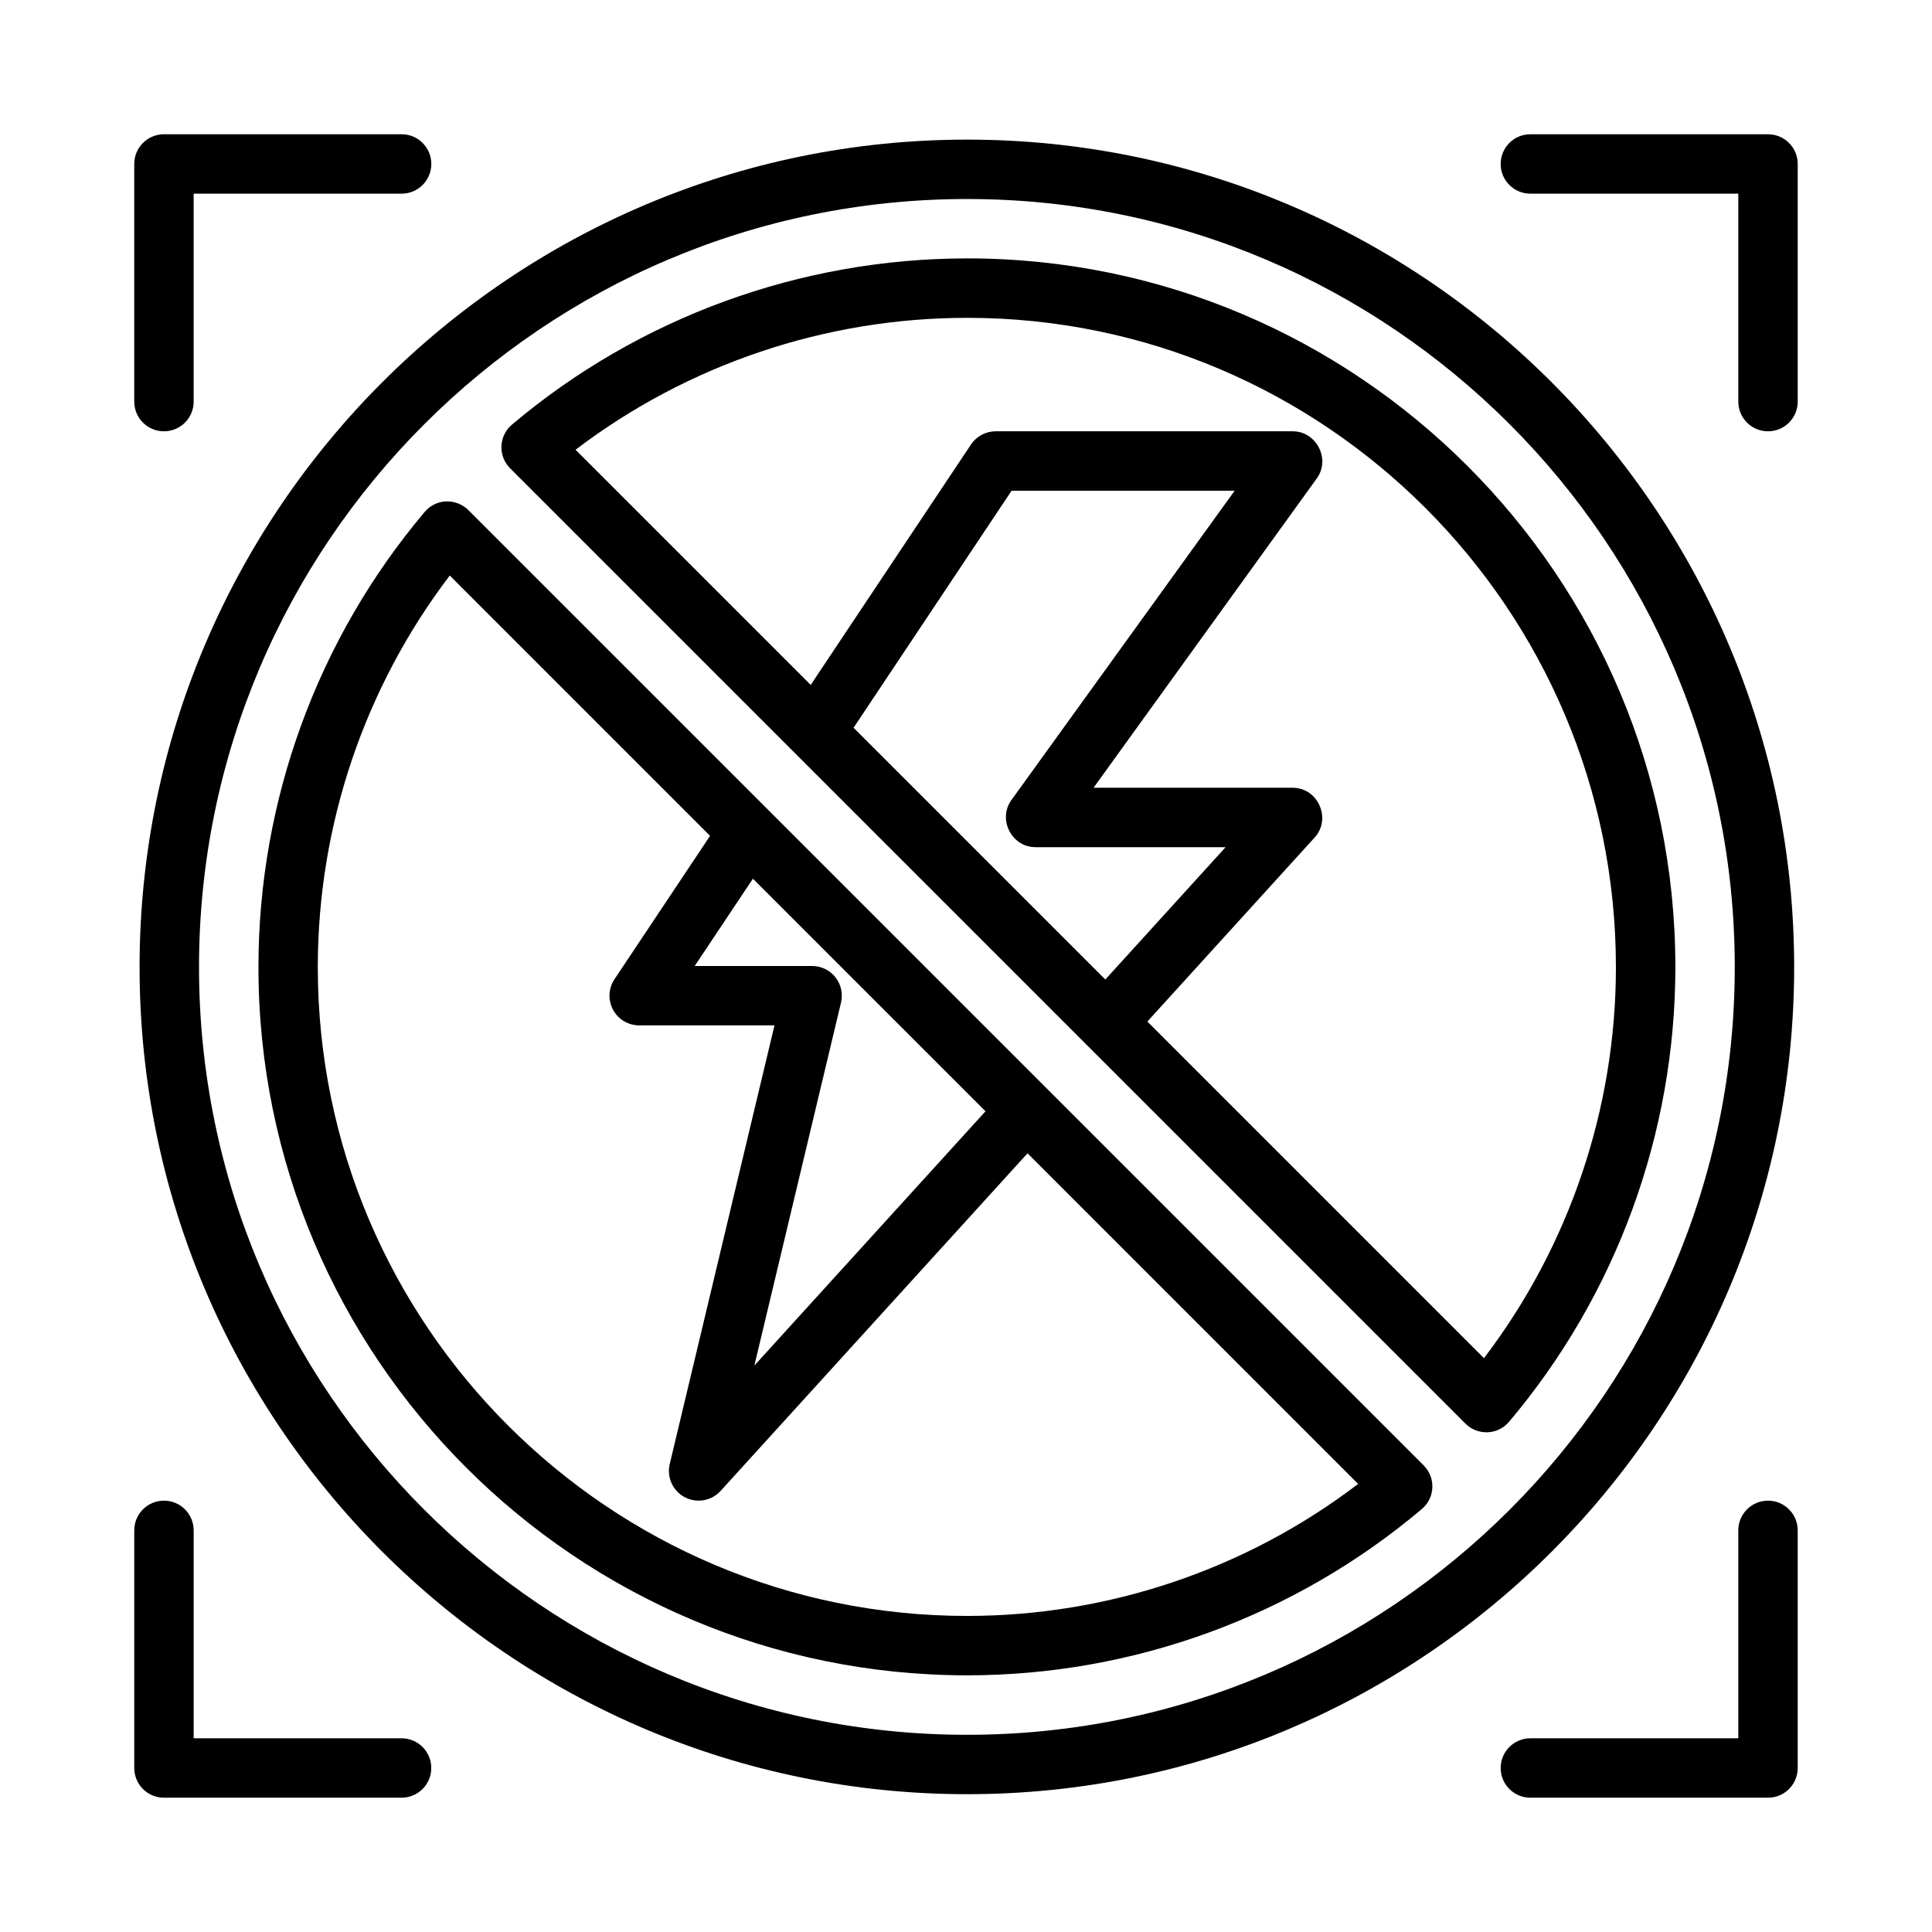
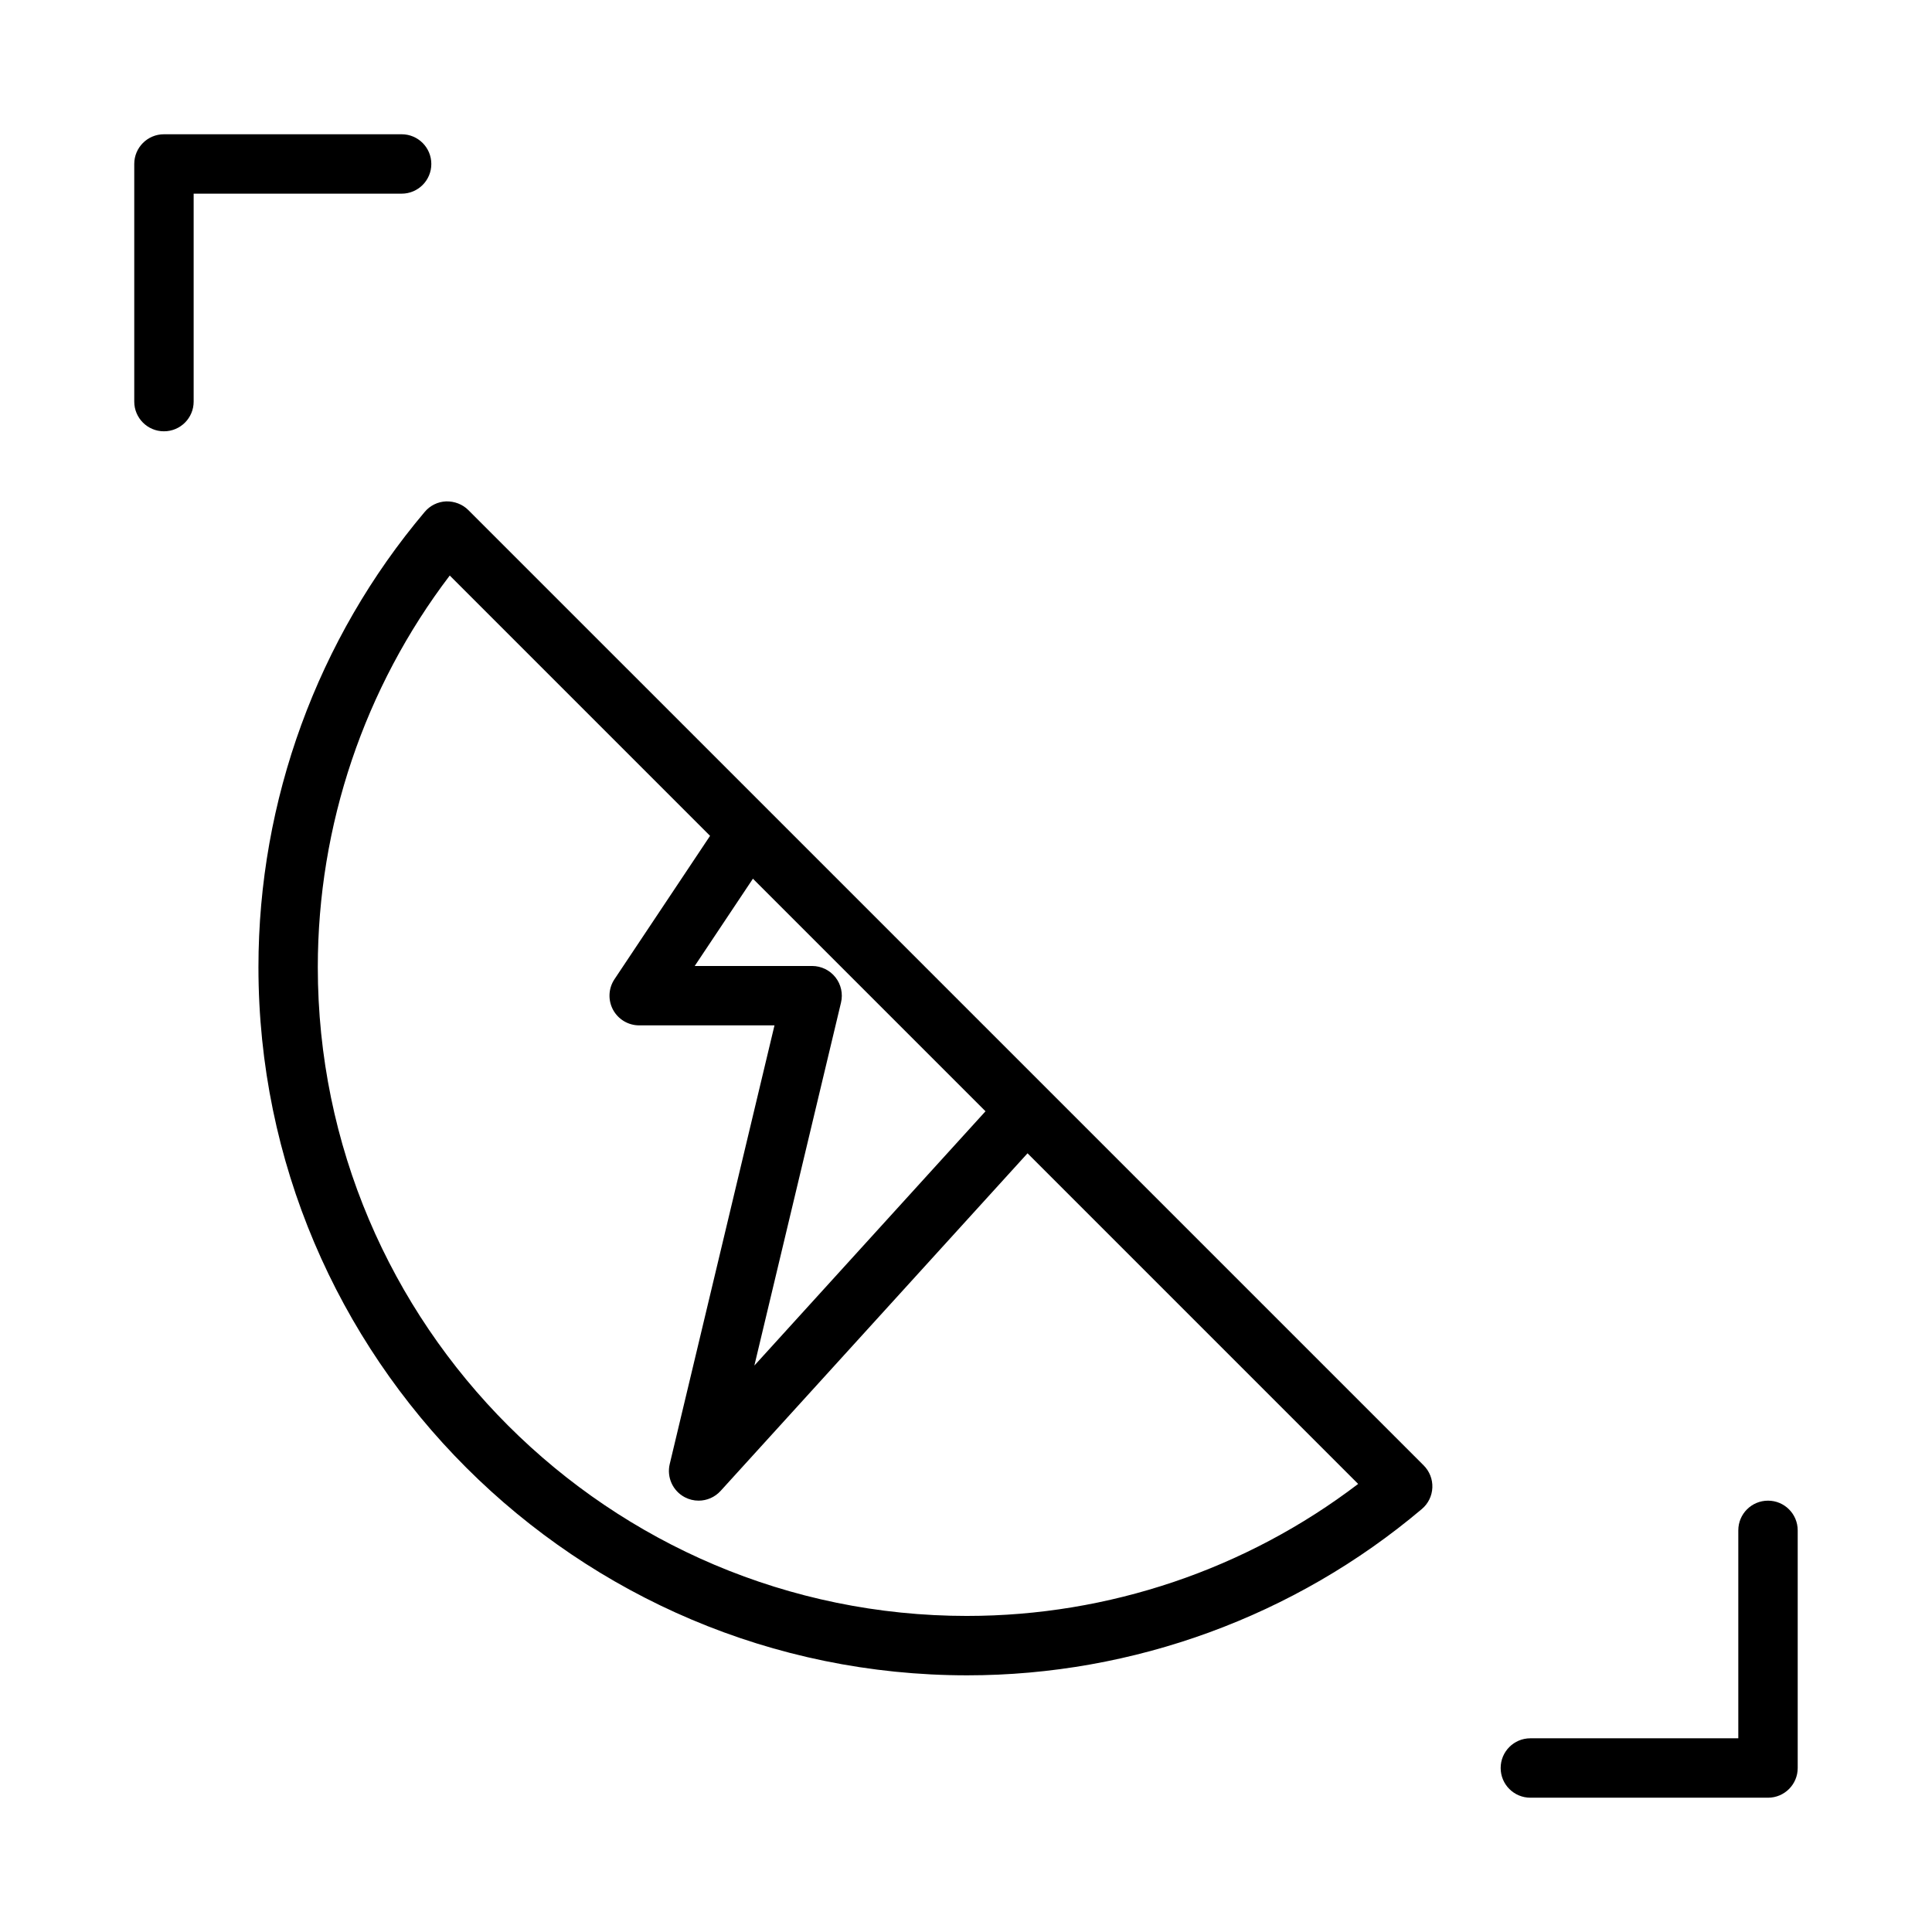
<svg xmlns="http://www.w3.org/2000/svg" fill="#000000" width="800px" height="800px" version="1.1" viewBox="144 144 512 512">
  <g>
-     <path d="m250.42 620.41h-62.969c-4.352 0-7.871-3.519-7.871-7.871v-62.977c0-4.352 3.519-7.871 7.871-7.871s7.871 3.519 7.871 7.871v55.105h55.098c4.352 0 7.871 3.519 7.871 7.871 0 4.352-3.519 7.871-7.871 7.871z" />
    <path d="m612.54 620.41h-62.977c-4.352 0-7.871-3.519-7.871-7.871 0-4.352 3.519-7.871 7.871-7.871h55.105v-55.105c0-4.352 3.519-7.871 7.871-7.871 4.352 0 7.871 3.519 7.871 7.871v62.977c0 4.352-3.519 7.871-7.871 7.871z" />
-     <path d="m612.54 258.3c-4.352 0-7.871-3.519-7.871-7.871v-55.105h-55.105c-4.352 0-7.871-3.519-7.871-7.871s3.519-7.871 7.871-7.871h62.977c4.352 0 7.871 3.519 7.871 7.871v62.977c0 4.352-3.519 7.871-7.871 7.871z" />
    <path d="m187.45 258.3c-4.352 0-7.871-3.519-7.871-7.871v-62.977c0-4.352 3.519-7.871 7.871-7.871h62.984c4.352 0 7.871 3.519 7.871 7.871s-3.519 7.871-7.871 7.871h-55.113v55.105c0 4.352-3.519 7.871-7.871 7.871z" />
-     <path d="m400.31 619.48c-120.93 0-219.32-98.324-219.32-219.17 0-120.93 98.383-219.31 219.32-219.31 120.84 0 219.16 98.383 219.16 219.31 0 120.85-98.324 219.17-219.16 219.17zm0-422.74c-112.25 0-203.57 91.312-203.57 203.57 0 112.18 91.32 203.43 203.57 203.43 112.17 0 203.42-91.25 203.42-203.43 0.004-112.25-91.25-203.57-203.42-203.57z" />
-     <path d="m400.31 212.48c-44.148 0-86.992 15.637-120.64 44.051-1.684 1.414-2.691 3.473-2.781 5.672-0.094 2.215 0.738 4.352 2.297 5.902l253.16 253.16c1.477 1.477 3.477 2.305 5.566 2.305h0.324c2.215-0.094 4.273-1.105 5.688-2.797 28.414-33.625 44.062-76.414 44.062-120.48 0.004-103.57-84.188-187.82-187.67-187.82zm18.105 156.03h50.383l-31.879 35.074-66.715-66.719 41.875-62.82h59.117l-59.164 81.98c-3.688 5.113 0.066 12.484 6.383 12.484zm118.85 135.42-89.203-89.207 44.355-48.797c4.492-4.961 0.879-13.164-5.832-13.164h-52.781l59.164-81.98c3.699-5.109-0.086-12.484-6.383-12.484h-78.719c-2.629 0-5.09 1.324-6.551 3.508l-42.469 63.707-62.32-62.324c29.695-22.602 66.223-34.961 103.78-34.961 94.812 0 171.93 77.199 171.93 172.08 0.004 37.48-12.359 73.953-34.973 103.62z" />
    <path d="m268.12 279.18c-1.551-1.555-3.695-2.356-5.894-2.309-2.199 0.09-4.266 1.105-5.68 2.797-28.414 33.641-44.055 76.492-44.055 120.63 0 103.49 84.266 187.68 187.83 187.68 44.055 0 86.848-15.652 120.47-44.062 1.691-1.414 2.707-3.477 2.797-5.688 0.094-2.199-0.754-4.336-2.305-5.887zm137.05 159.32-61.254 67.383 22.961-96.188c0.559-2.352 0.016-4.812-1.477-6.703-1.492-1.891-3.773-2.996-6.18-2.996h-31.113l15.426-23.133zm-4.859 133.74c-94.887 0-172.09-77.137-172.09-171.94 0-37.562 12.363-74.078 34.969-103.78l68.984 68.988-25.328 37.992c-1.613 2.414-1.762 5.519-0.391 8.086 1.371 2.551 4.039 4.148 6.945 4.148h35.848l-27.762 116.25c-0.836 3.492 0.801 7.117 3.981 8.793 1.164 0.617 2.426 0.91 3.676 0.91 2.16 0 4.289-0.891 5.828-2.582l81.336-89.469 87.617 87.621c-29.668 22.617-66.141 34.98-103.62 34.98z" />
  </g>
</svg>